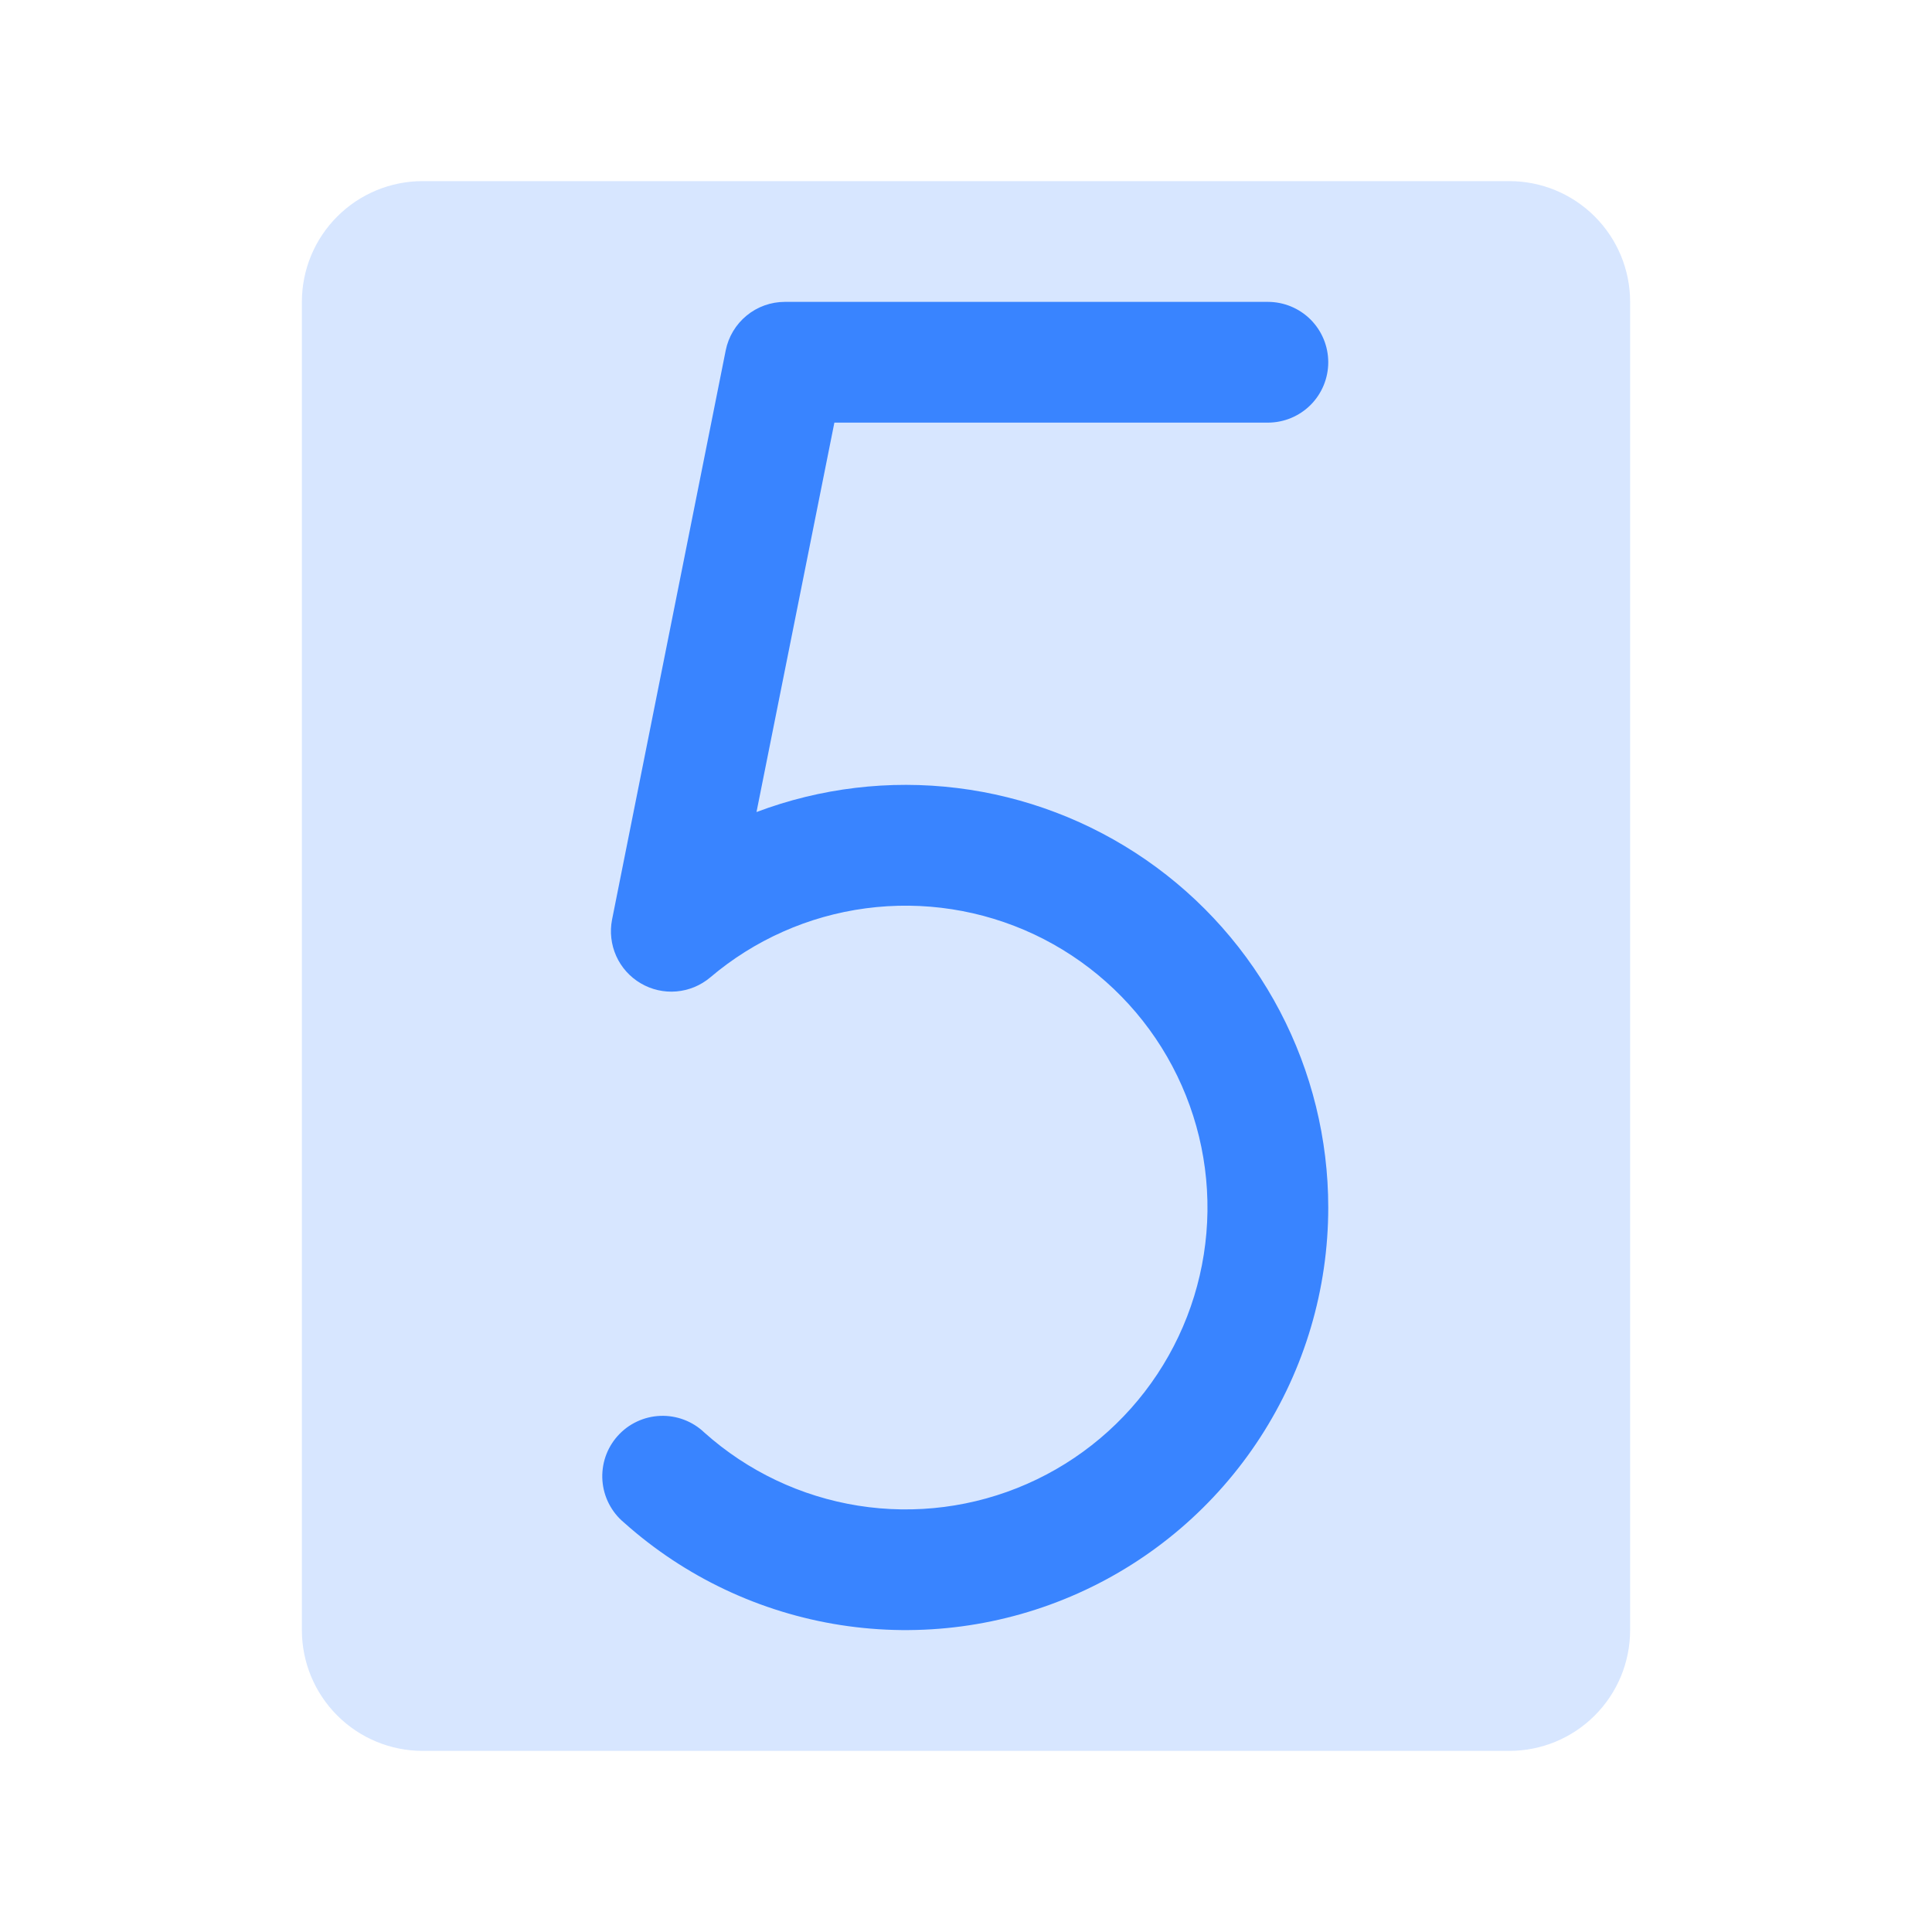
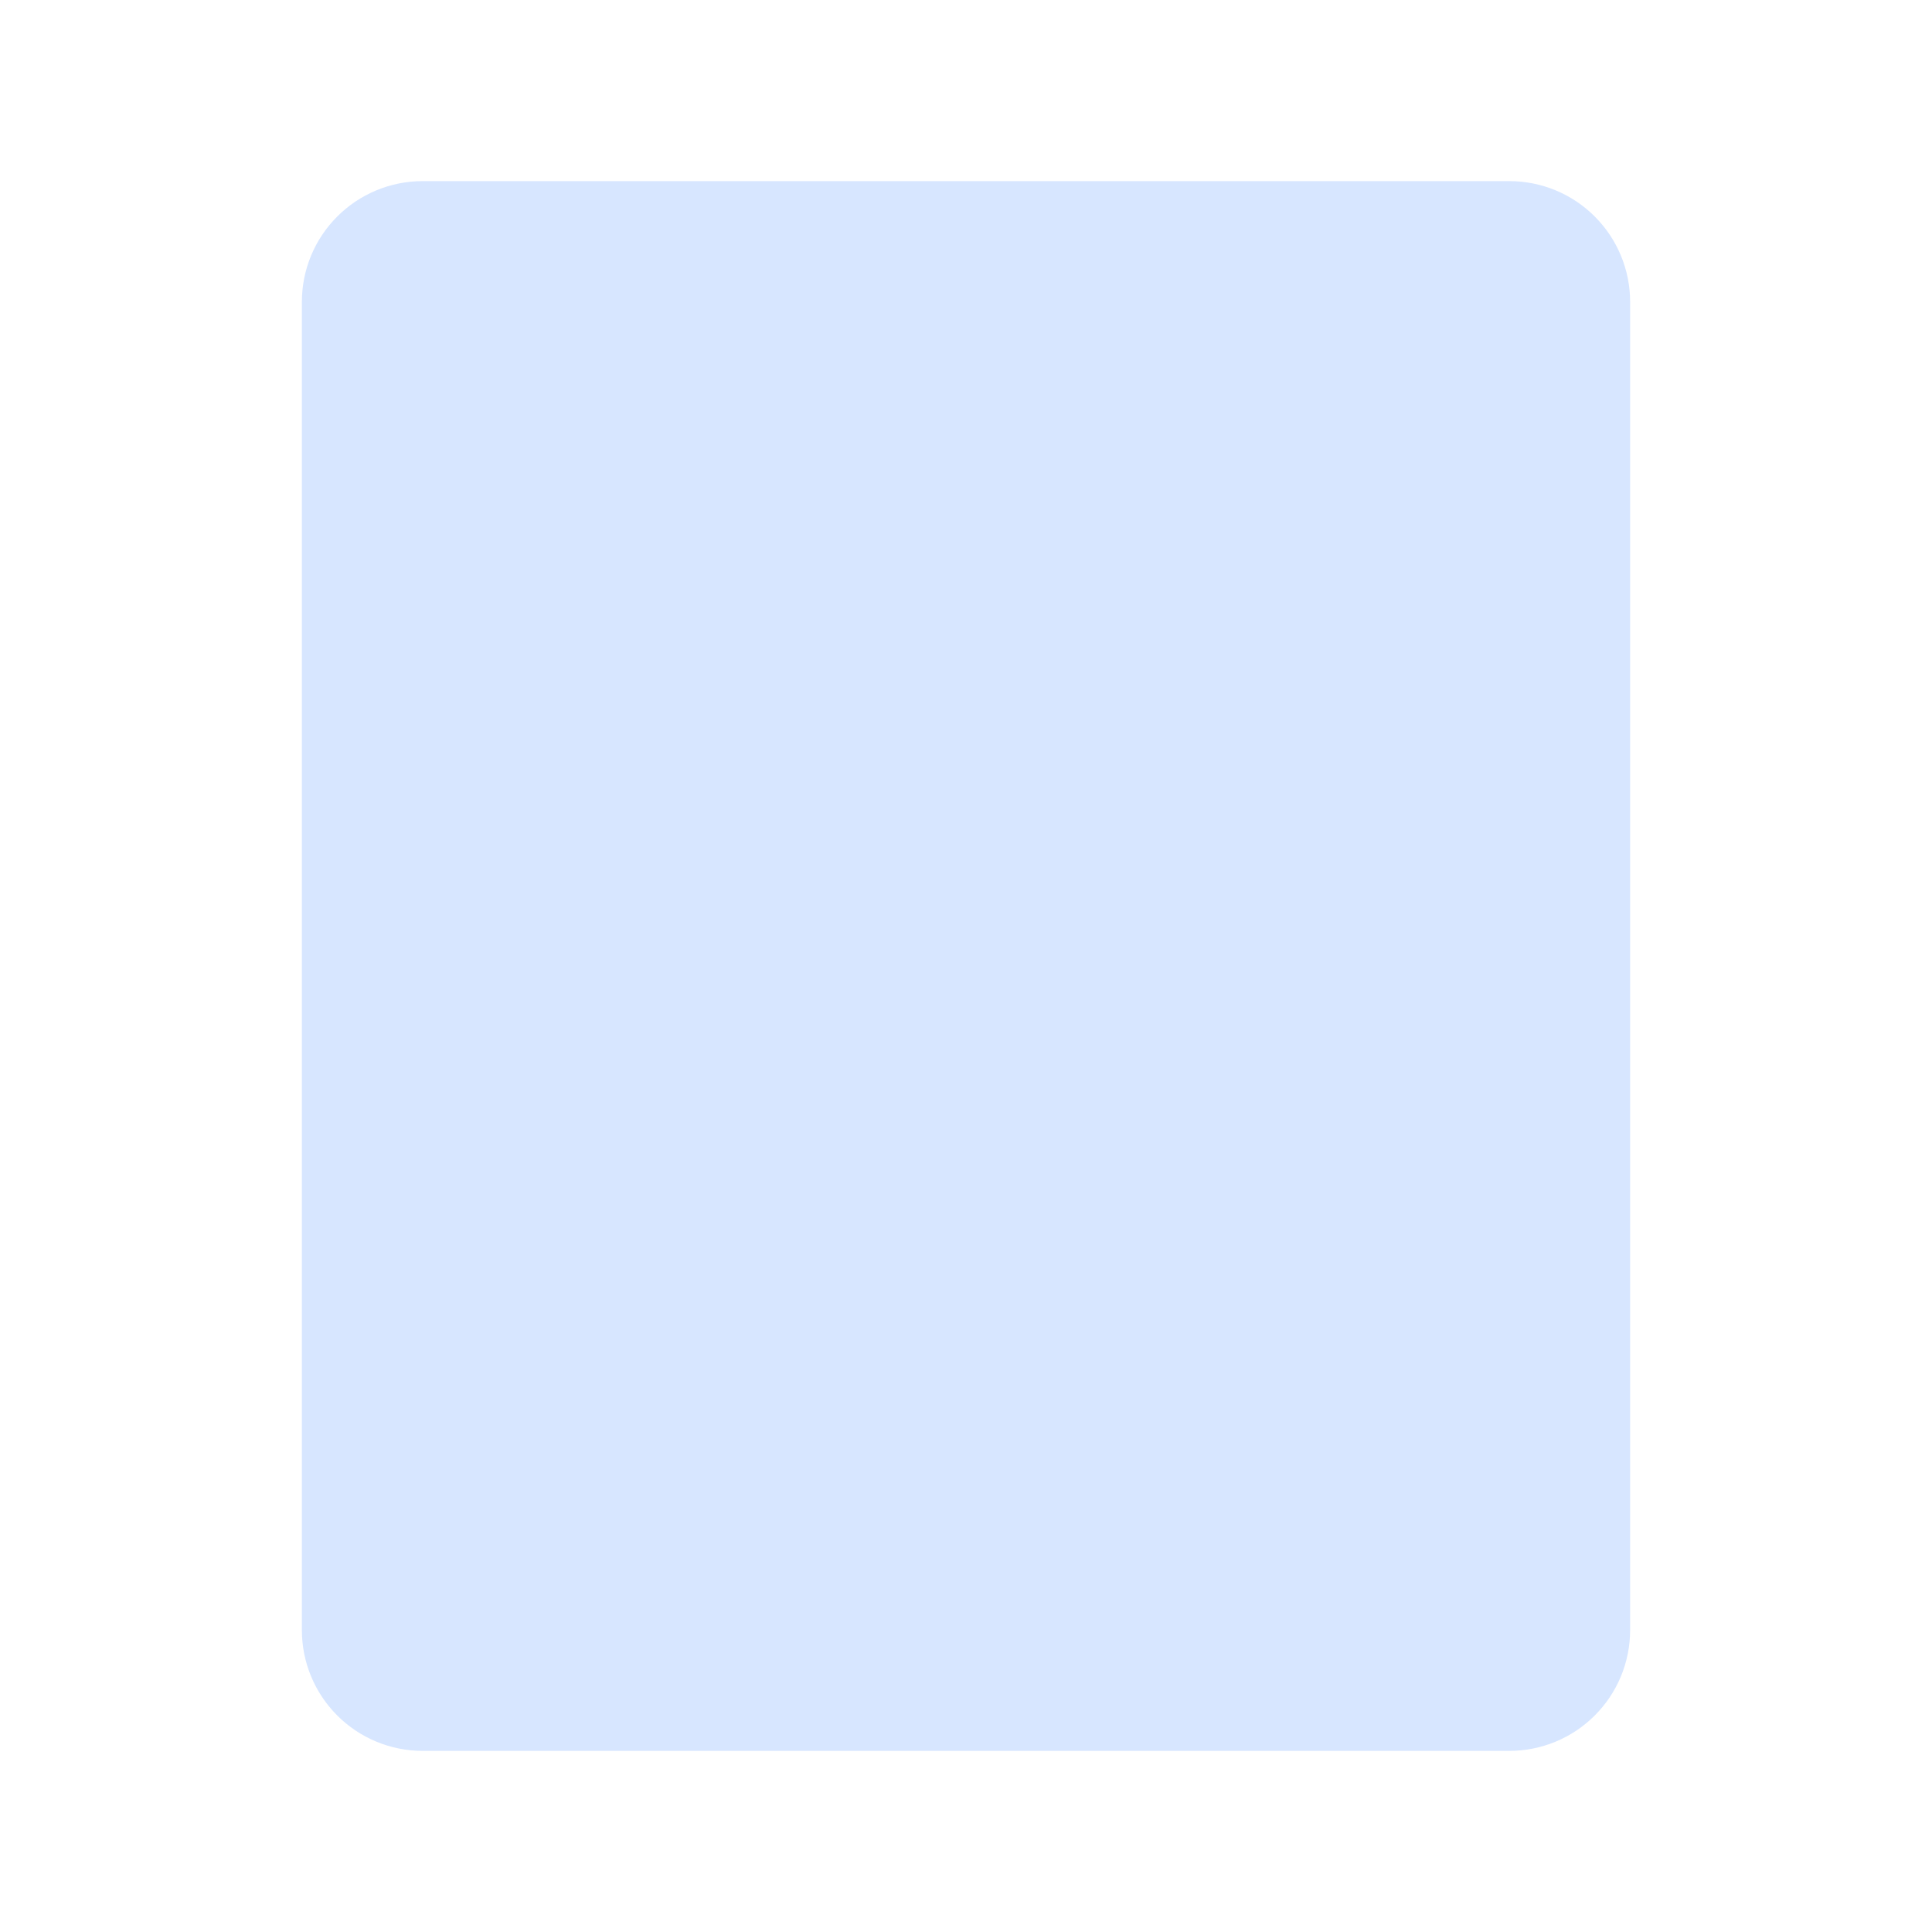
<svg xmlns="http://www.w3.org/2000/svg" width="48" height="48" viewBox="0 0 48 48" fill="none">
  <path opacity="0.2" d="M40.5 7.5V40.5C40.5 41.296 40.184 42.059 39.621 42.621C39.059 43.184 38.296 43.5 37.5 43.5H10.5C9.704 43.5 8.941 43.184 8.379 42.621C7.816 42.059 7.5 41.296 7.5 40.5V7.5C7.5 6.704 7.816 5.941 8.379 5.379C8.941 4.816 9.704 4.5 10.5 4.5H37.5C38.296 4.5 39.059 4.816 39.621 5.379C40.184 5.941 40.5 6.704 40.5 7.5Z" fill="#3984FF" />
-   <path d="M33 30C33 32.027 32.413 34.01 31.311 35.711C30.208 37.412 28.637 38.757 26.787 39.584C24.936 40.412 22.886 40.686 20.884 40.374C18.881 40.062 17.011 39.177 15.501 37.826C15.346 37.697 15.22 37.538 15.128 37.359C15.036 37.18 14.982 36.985 14.967 36.784C14.953 36.583 14.979 36.382 15.043 36.192C15.108 36.001 15.211 35.826 15.345 35.676C15.479 35.526 15.642 35.404 15.824 35.319C16.006 35.233 16.203 35.185 16.404 35.177C16.605 35.169 16.806 35.202 16.994 35.273C17.182 35.344 17.354 35.452 17.499 35.591C18.572 36.551 19.899 37.182 21.321 37.408C22.743 37.634 24.2 37.446 25.517 36.867C26.835 36.288 27.959 35.341 28.753 34.141C29.548 32.94 29.98 31.536 29.999 30.097C30.017 28.657 29.621 27.243 28.857 26.022C28.093 24.802 26.994 23.827 25.692 23.214C24.389 22.602 22.938 22.377 21.51 22.567C20.083 22.756 18.741 23.353 17.644 24.285C17.406 24.485 17.113 24.606 16.803 24.632C16.494 24.658 16.184 24.587 15.917 24.429C15.649 24.272 15.437 24.035 15.31 23.752C15.183 23.469 15.147 23.153 15.206 22.849L18.03 8.706C18.098 8.366 18.282 8.06 18.55 7.84C18.818 7.62 19.153 7.5 19.5 7.5H31.5C31.898 7.5 32.279 7.658 32.561 7.939C32.842 8.221 33 8.602 33 9C33 9.398 32.842 9.779 32.561 10.061C32.279 10.342 31.898 10.5 31.5 10.5H20.73L18.795 20.175C20.384 19.576 22.095 19.371 23.78 19.578C25.466 19.785 27.076 20.398 28.473 21.364C29.87 22.33 31.011 23.62 31.8 25.125C32.588 26.629 33 28.302 33 30Z" fill="#3984FF" />
</svg>